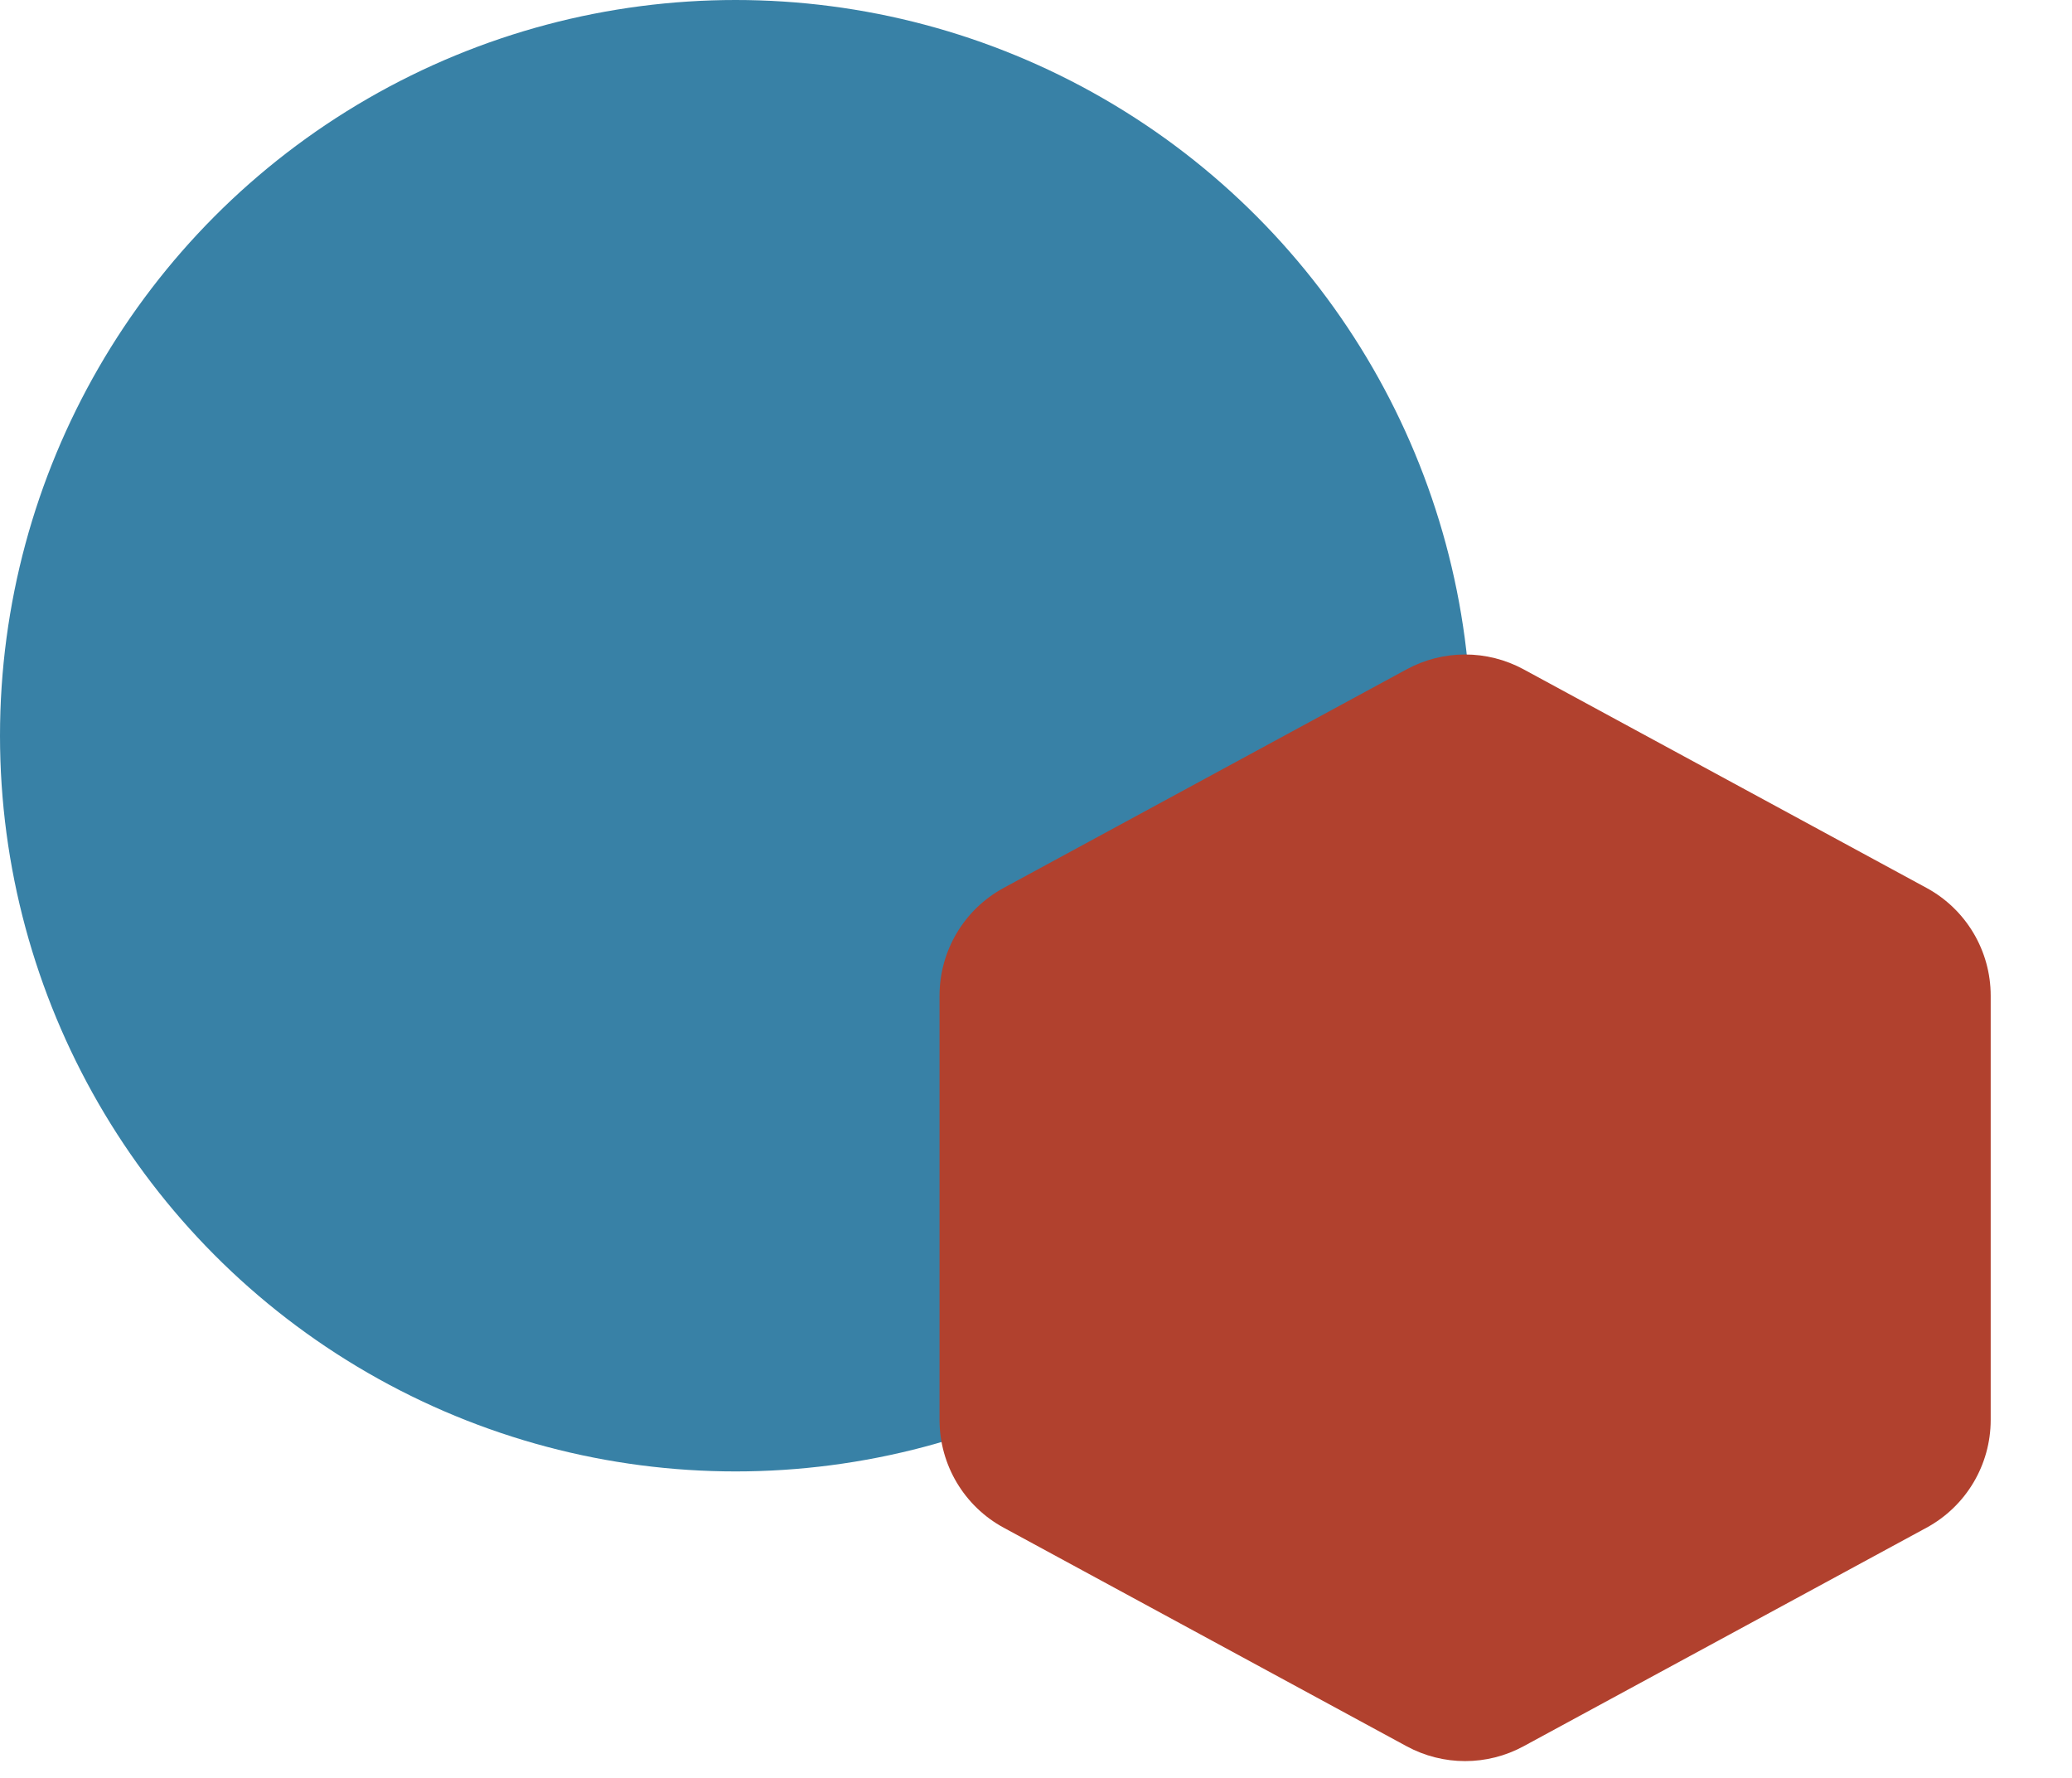
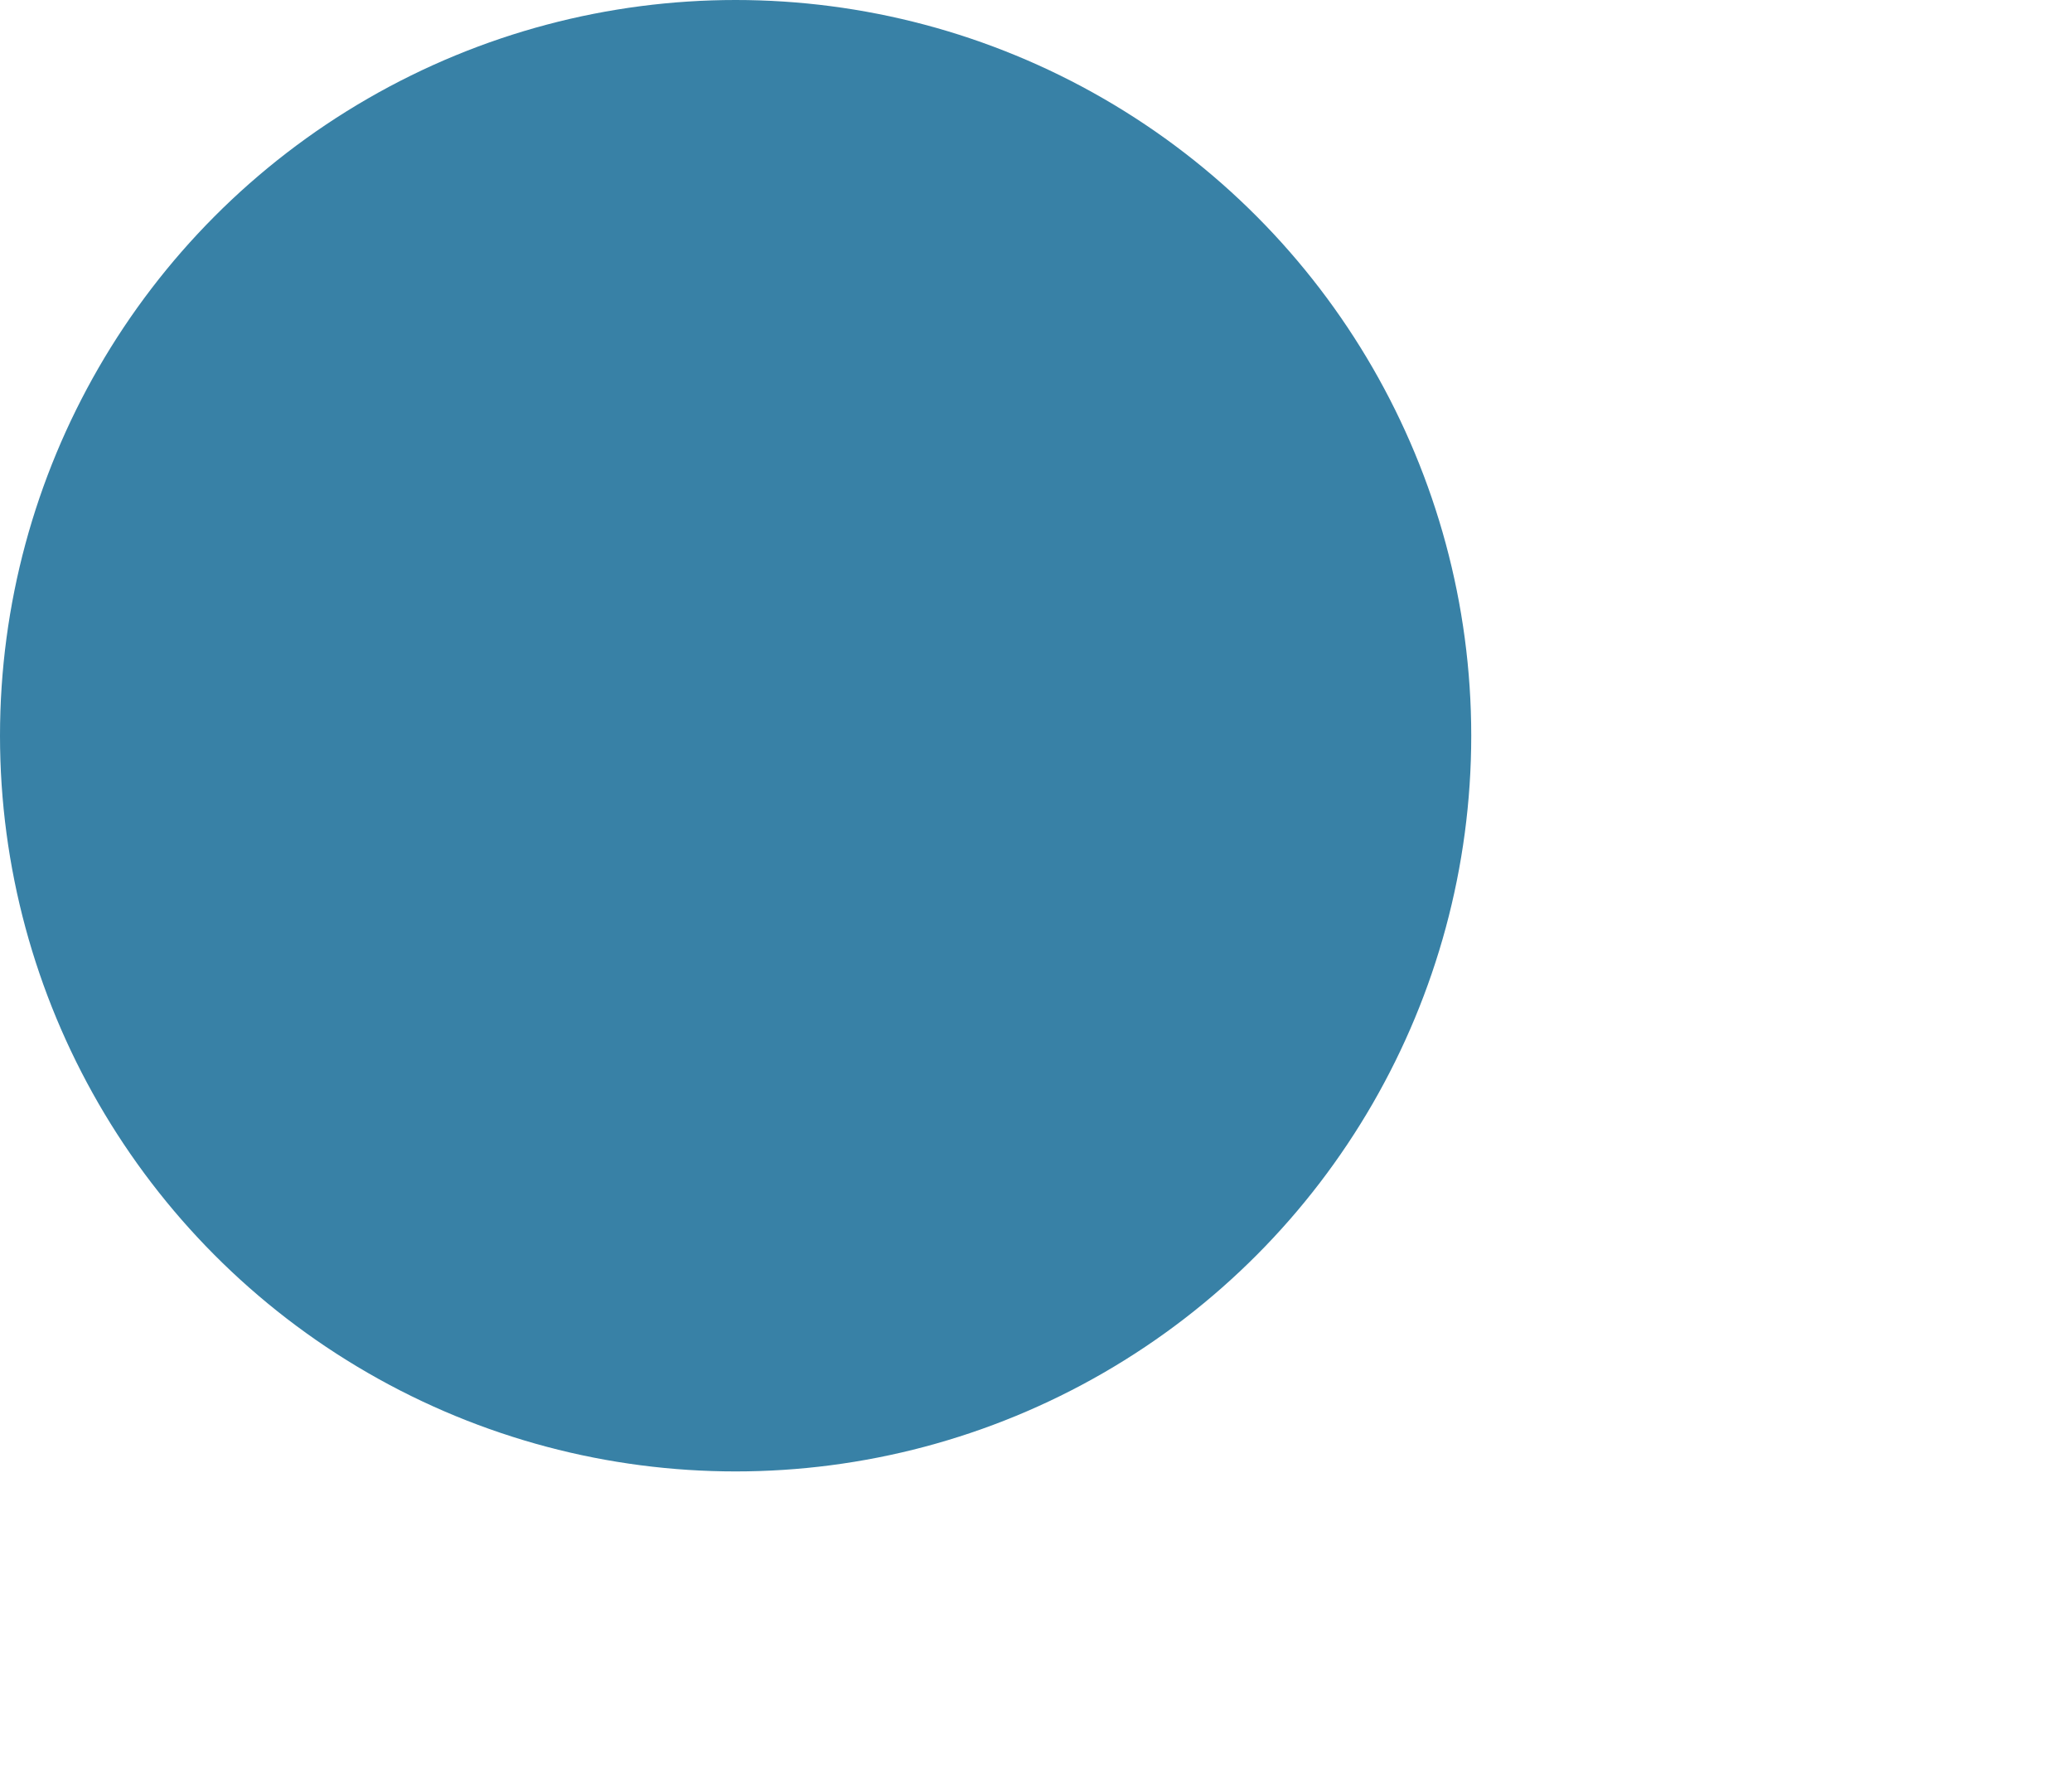
<svg xmlns="http://www.w3.org/2000/svg" width="169" height="145" viewBox="0 0 169 145" fill="none">
  <circle cx="60" cy="60" r="60" fill="#3881a6" />
-   <path d="M114.732 54.586C117.706 52.973 121.294 52.973 124.268 54.586L157.136 72.412C160.36 74.161 162.368 77.534 162.368 81.203V115.798C162.368 119.466 160.36 122.839 157.136 124.588L124.268 142.414C121.294 144.027 117.706 144.027 114.732 142.414L81.864 124.588C78.64 122.839 76.632 119.466 76.632 115.798V81.203C76.632 77.534 78.64 74.161 81.864 72.412L114.732 54.586Z" fill="#b1412e" />
</svg>